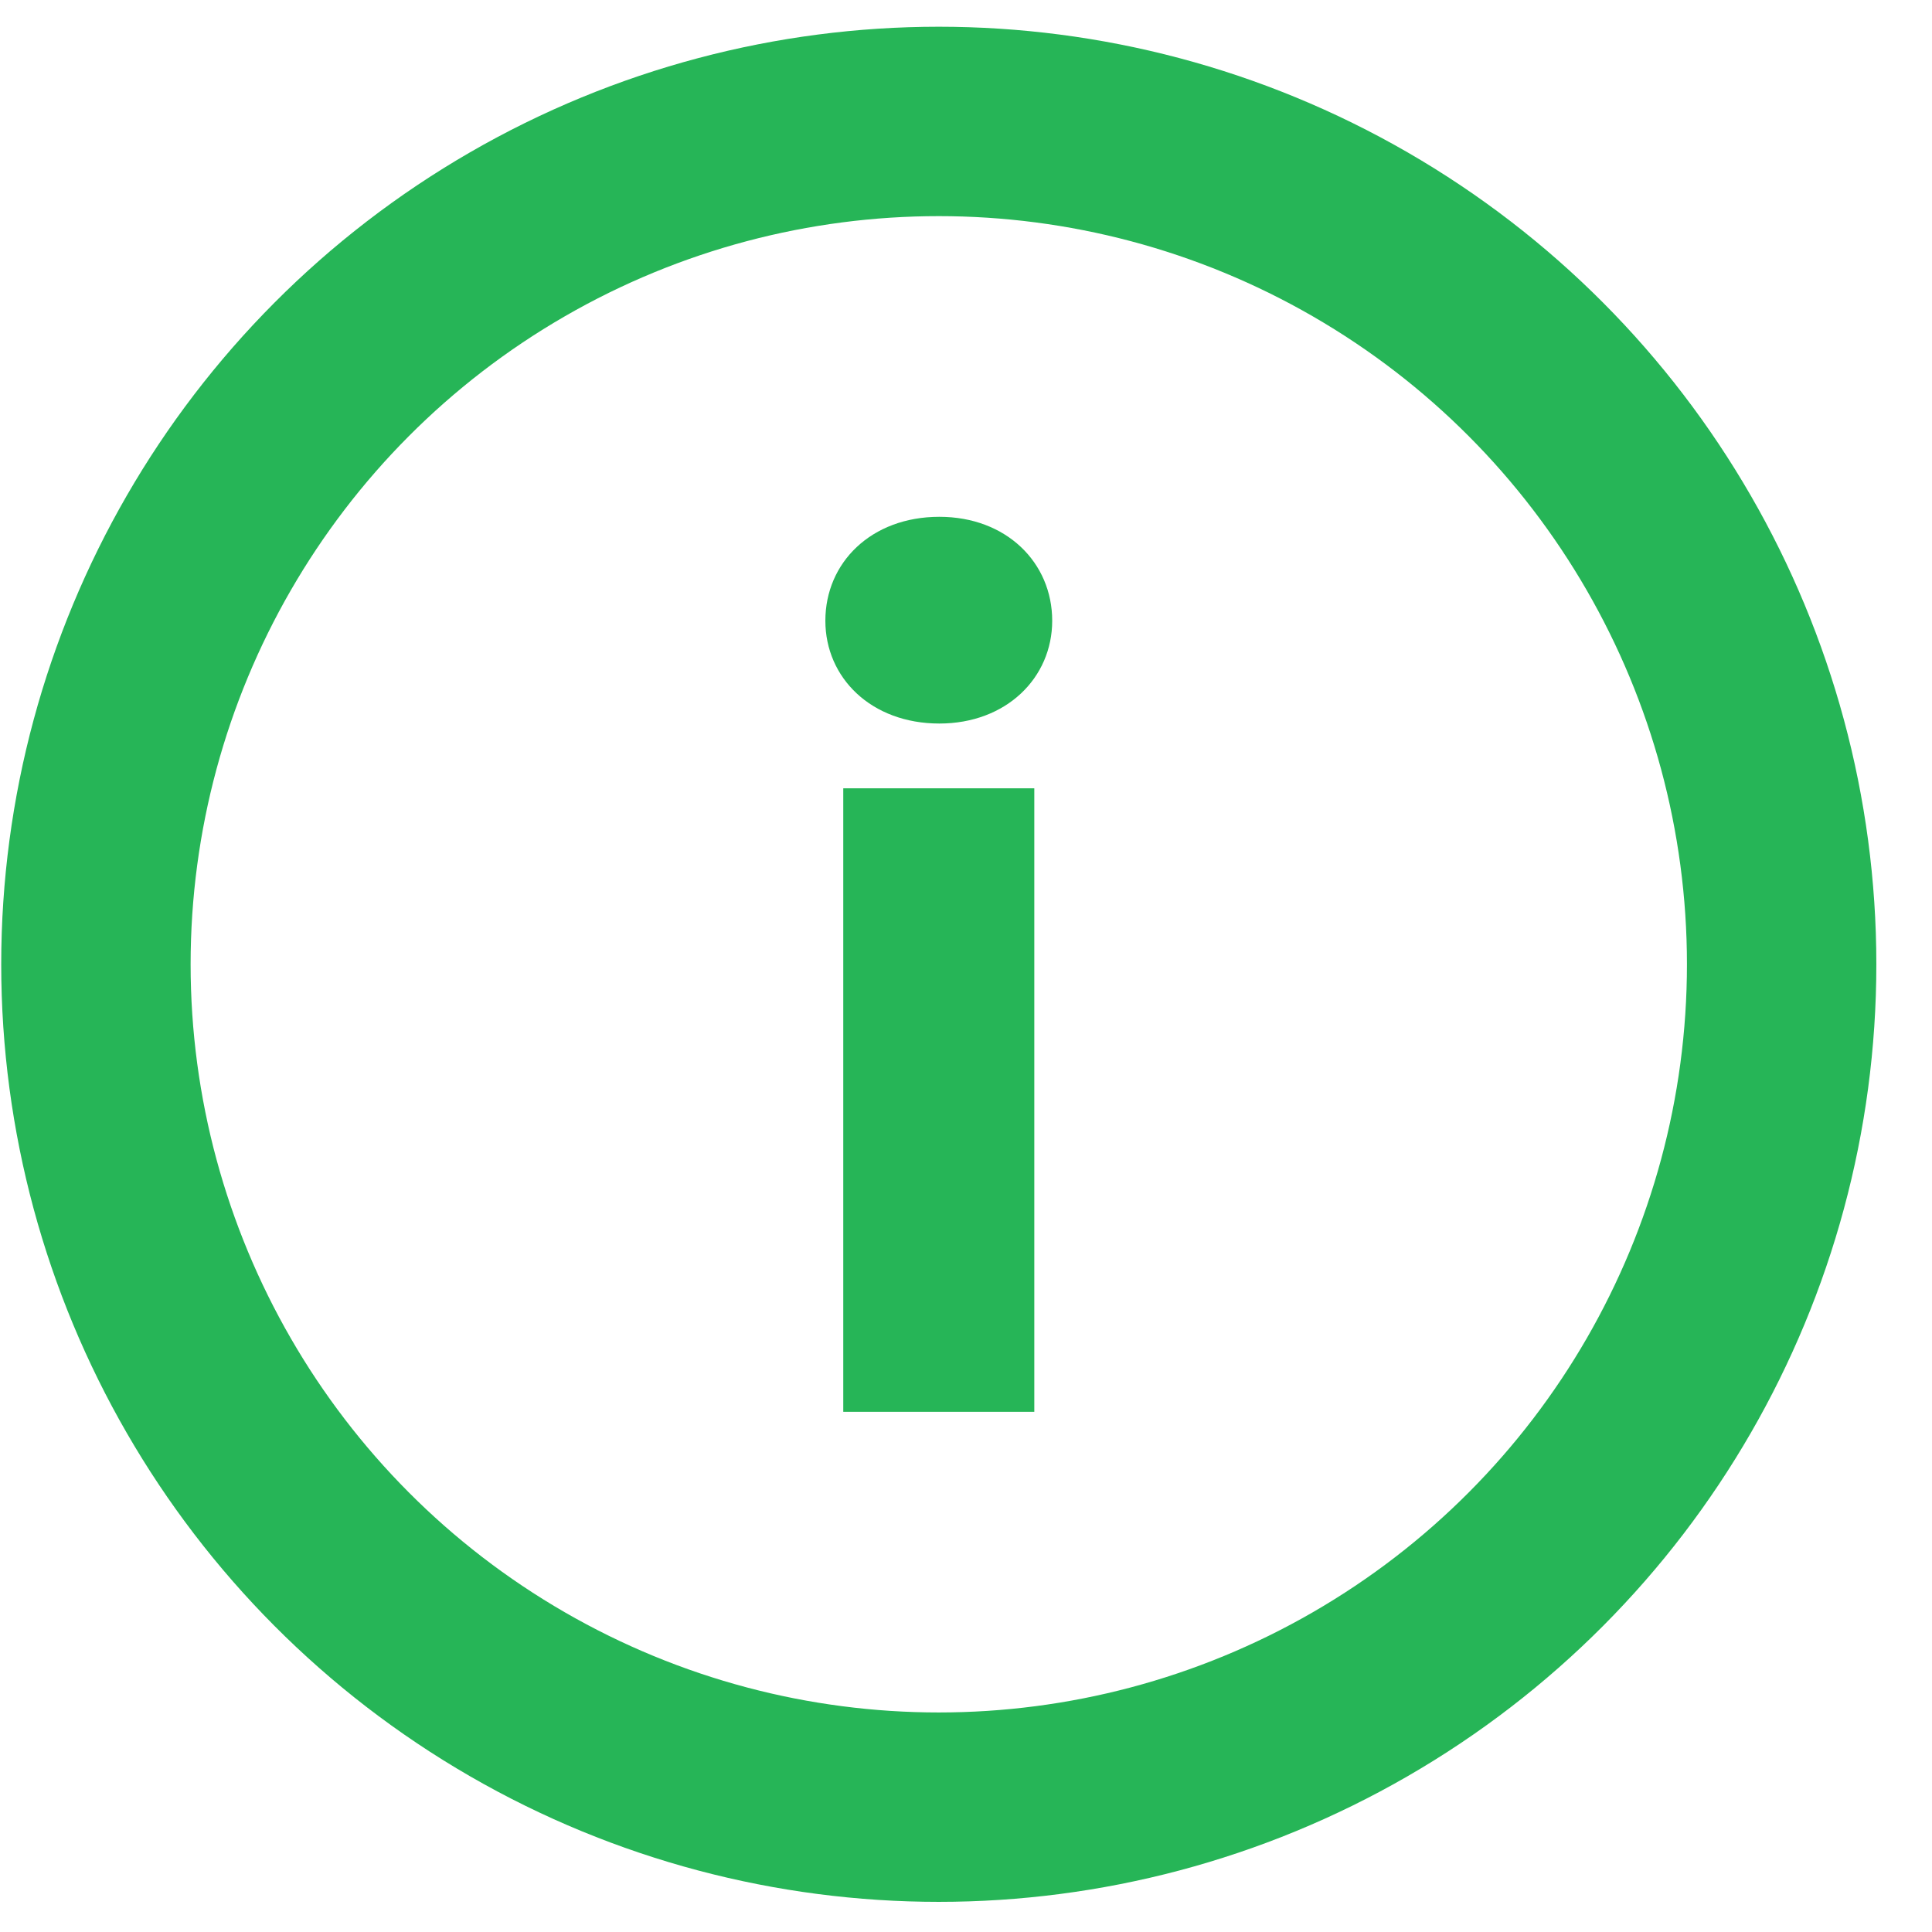
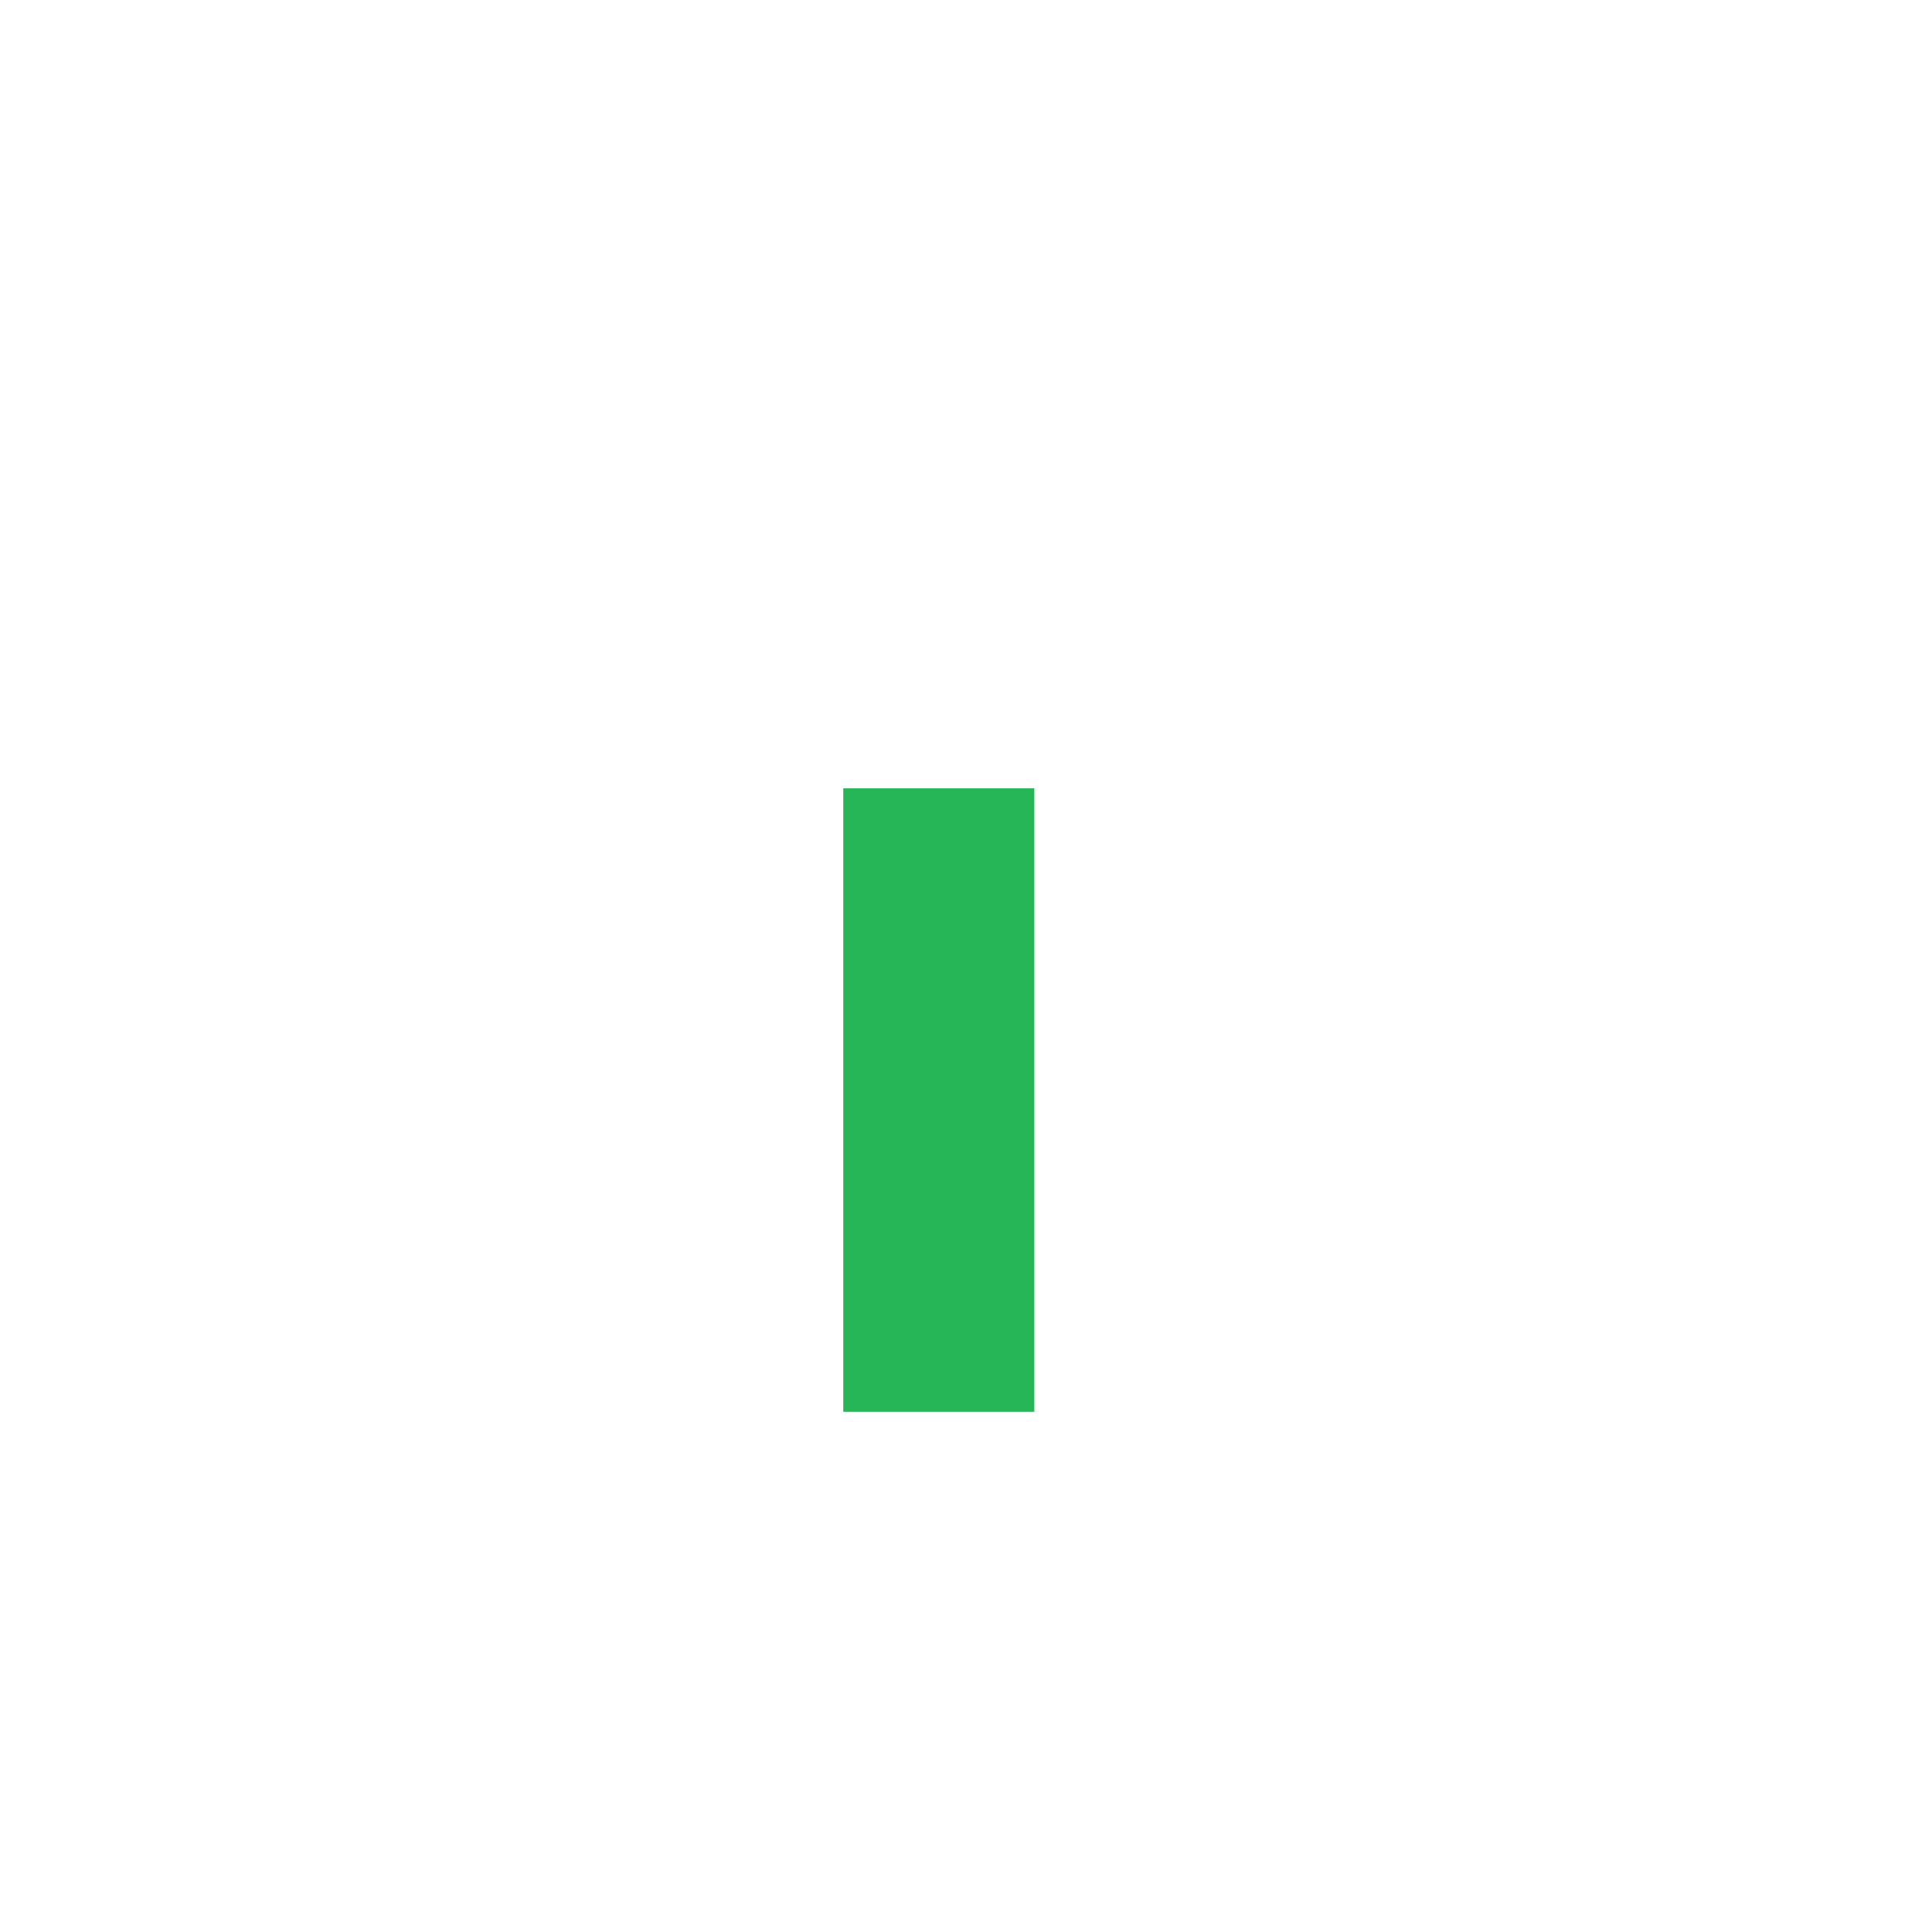
<svg xmlns="http://www.w3.org/2000/svg" width="34" height="34">
  <g transform="translate(.021 .47)" fill="none" fill-rule="evenodd">
-     <circle stroke="#26B557" stroke-width="3.333" cx="16.5" cy="16.5" r="14.833" />
-     <path d="M14.819 24.375h3.362V13.403h-3.362V24.375Zm1.691-12.112c1.18 0 1.986-.806 1.986-1.809 0-1.022-.806-1.829-1.986-1.829-1.199 0-2.006.806-2.006 1.829 0 1.003.806 1.809 2.006 1.809Z" fill="#26B557" fill-rule="nonzero" />
+     <path d="M14.819 24.375h3.362V13.403h-3.362V24.375Zm1.691-12.112Z" fill="#26B557" fill-rule="nonzero" />
  </g>
</svg>